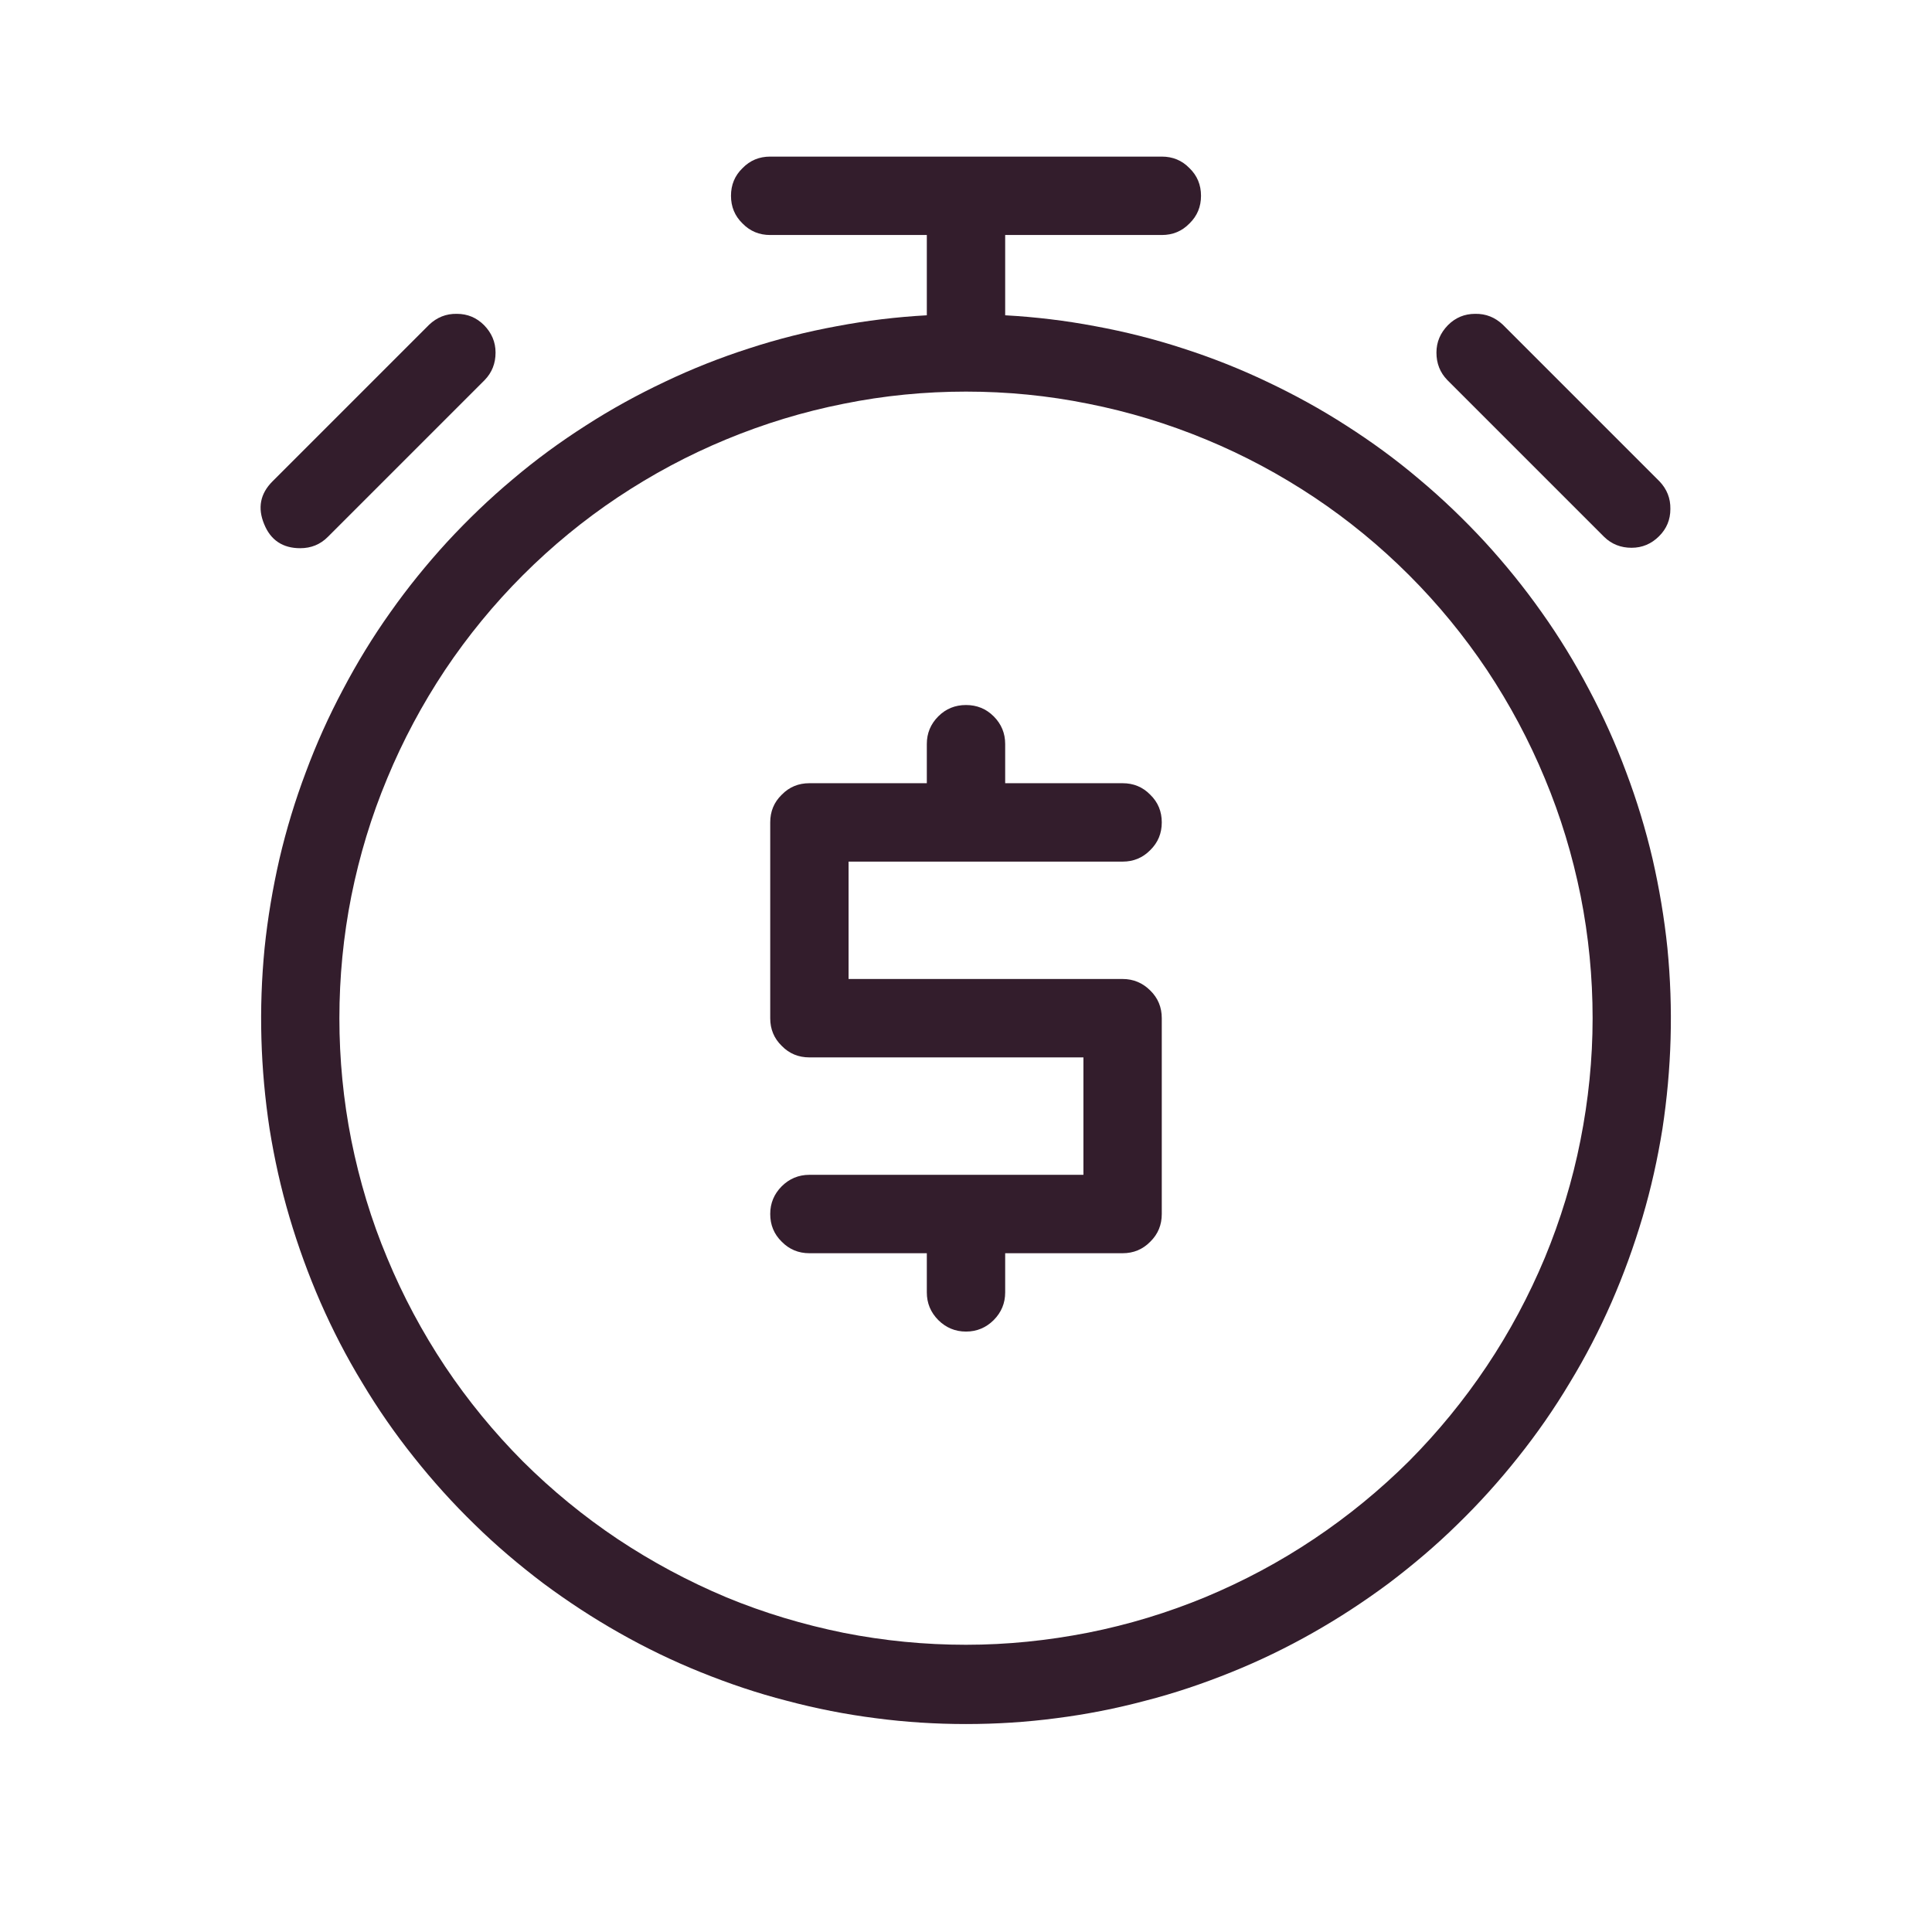
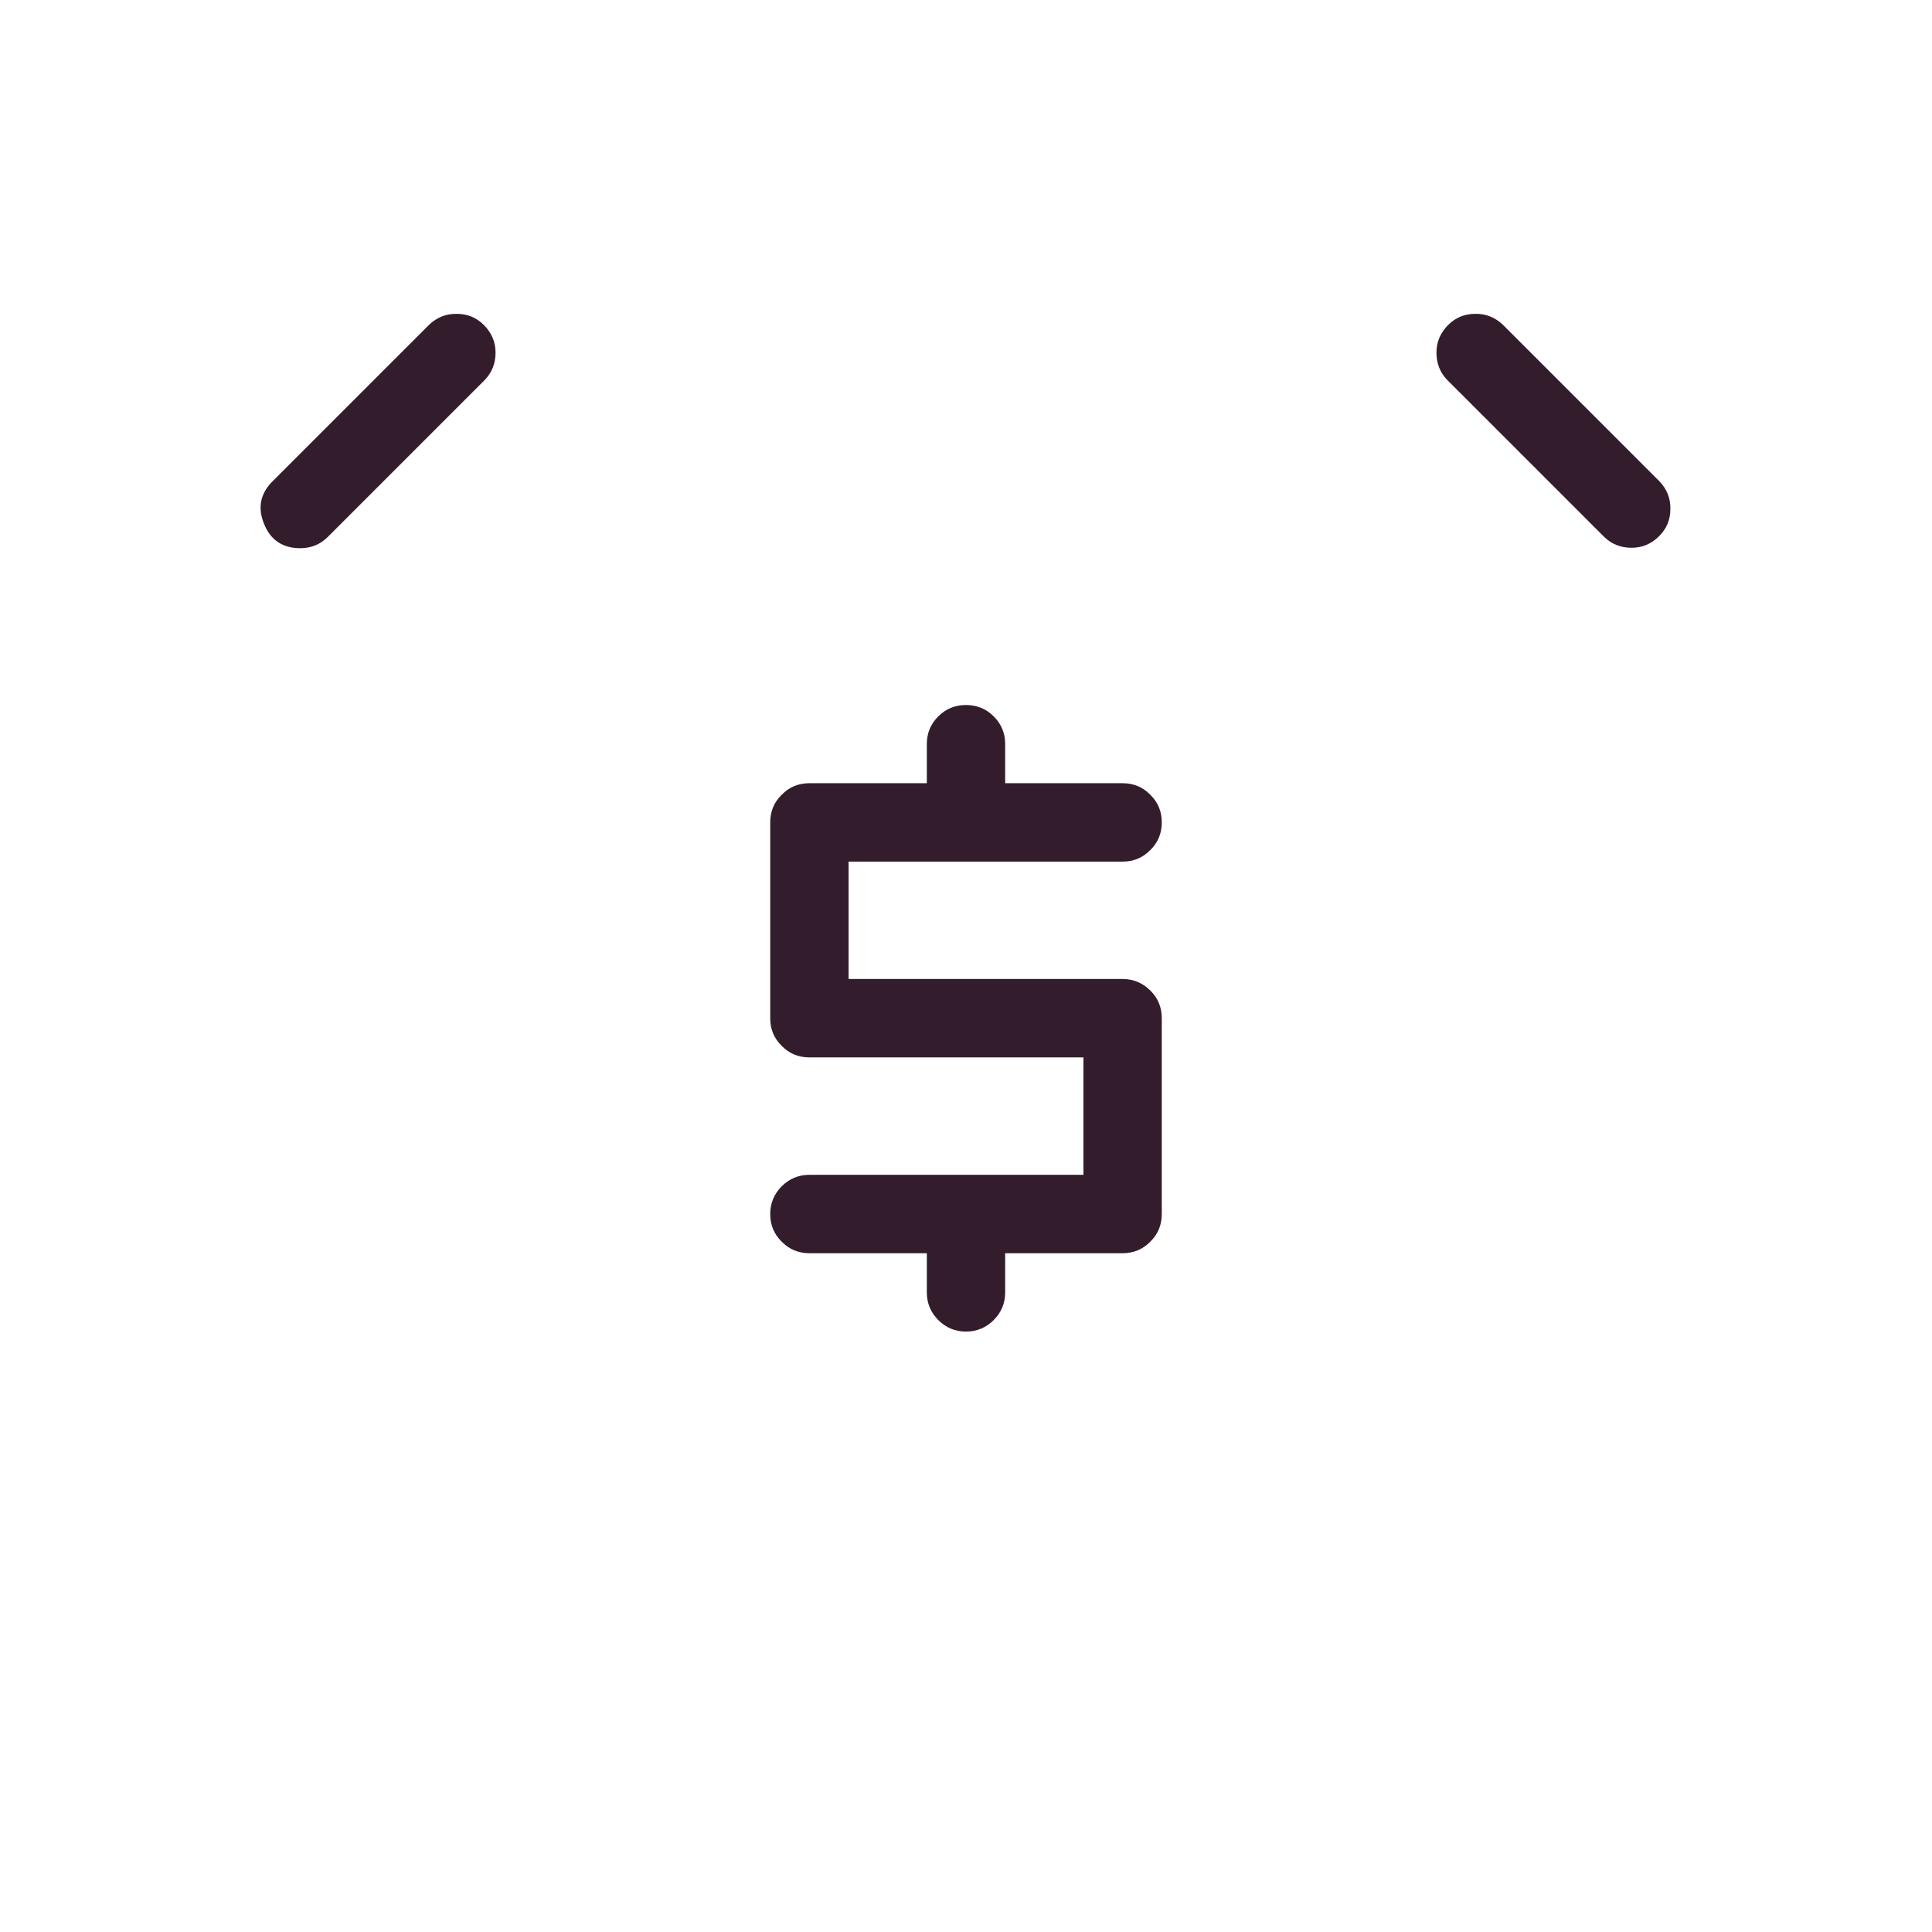
<svg xmlns="http://www.w3.org/2000/svg" width="48" zoomAndPan="magnify" viewBox="0 0 36 36" height="48" preserveAspectRatio="xMidYMid meet" version="1.0">
-   <path fill="#331d2c" d="M 18.73 5.875 L 18.73 4.379 L 21.648 4.379 C 21.852 4.379 22.023 4.309 22.164 4.164 C 22.309 4.023 22.379 3.852 22.379 3.648 C 22.379 3.445 22.309 3.273 22.164 3.133 C 22.023 2.988 21.852 2.918 21.648 2.918 L 14.352 2.918 C 14.148 2.918 13.977 2.988 13.836 3.133 C 13.691 3.273 13.621 3.445 13.621 3.648 C 13.621 3.852 13.691 4.023 13.836 4.164 C 13.977 4.309 14.148 4.379 14.352 4.379 L 17.27 4.379 L 17.27 5.875 C 16.707 5.906 16.148 5.973 15.594 6.078 C 15.039 6.18 14.496 6.316 13.957 6.492 C 13.422 6.664 12.898 6.871 12.391 7.113 C 11.879 7.355 11.387 7.625 10.914 7.93 C 10.438 8.234 9.984 8.566 9.555 8.93 C 9.121 9.293 8.715 9.684 8.332 10.098 C 7.953 10.512 7.598 10.949 7.273 11.41 C 6.945 11.871 6.652 12.352 6.391 12.848 C 6.125 13.348 5.895 13.859 5.699 14.387 C 5.5 14.914 5.336 15.453 5.207 16.004 C 5.082 16.551 4.988 17.105 4.93 17.668 C 4.875 18.23 4.855 18.793 4.871 19.355 C 4.887 19.918 4.938 20.477 5.023 21.035 C 5.113 21.594 5.234 22.141 5.395 22.684 C 5.555 23.223 5.746 23.75 5.973 24.27 C 6.199 24.785 6.457 25.285 6.75 25.766 C 7.039 26.25 7.359 26.711 7.711 27.152 C 8.062 27.594 8.438 28.012 8.844 28.406 C 9.246 28.801 9.676 29.164 10.125 29.504 C 10.578 29.84 11.047 30.148 11.539 30.426 C 12.027 30.703 12.535 30.949 13.059 31.16 C 13.582 31.371 14.113 31.551 14.66 31.691 C 15.203 31.836 15.758 31.945 16.316 32.016 C 16.875 32.09 17.438 32.125 18 32.125 C 18.562 32.125 19.125 32.09 19.684 32.016 C 20.242 31.945 20.797 31.836 21.34 31.691 C 21.887 31.551 22.418 31.371 22.941 31.16 C 23.465 30.949 23.973 30.703 24.461 30.426 C 24.953 30.148 25.422 29.84 25.875 29.504 C 26.324 29.164 26.754 28.801 27.156 28.406 C 27.562 28.012 27.938 27.594 28.289 27.152 C 28.641 26.711 28.961 26.25 29.25 25.766 C 29.543 25.285 29.801 24.785 30.027 24.27 C 30.254 23.75 30.445 23.223 30.605 22.684 C 30.766 22.141 30.887 21.594 30.977 21.035 C 31.062 20.477 31.113 19.918 31.129 19.355 C 31.145 18.793 31.125 18.23 31.07 17.668 C 31.012 17.105 30.918 16.551 30.793 16.004 C 30.664 15.453 30.5 14.914 30.301 14.387 C 30.105 13.859 29.875 13.348 29.609 12.848 C 29.348 12.352 29.055 11.871 28.727 11.41 C 28.402 10.949 28.047 10.512 27.668 10.098 C 27.285 9.684 26.879 9.293 26.445 8.93 C 26.016 8.566 25.562 8.234 25.086 7.93 C 24.613 7.625 24.121 7.355 23.609 7.113 C 23.102 6.871 22.578 6.664 22.043 6.492 C 21.504 6.316 20.961 6.18 20.406 6.078 C 19.852 5.973 19.293 5.906 18.73 5.875 Z M 18 30.648 C 17.234 30.648 16.473 30.574 15.723 30.426 C 14.969 30.273 14.238 30.055 13.531 29.762 C 12.824 29.465 12.152 29.105 11.512 28.68 C 10.875 28.254 10.285 27.77 9.742 27.23 C 9.203 26.688 8.719 26.098 8.293 25.461 C 7.867 24.82 7.508 24.148 7.215 23.441 C 6.918 22.734 6.699 22.004 6.547 21.25 C 6.398 20.5 6.324 19.738 6.324 18.973 C 6.324 18.207 6.398 17.445 6.547 16.695 C 6.699 15.941 6.918 15.215 7.215 14.504 C 7.508 13.797 7.867 13.125 8.293 12.484 C 8.719 11.848 9.203 11.258 9.742 10.719 C 10.285 10.176 10.875 9.691 11.512 9.266 C 12.152 8.84 12.824 8.48 13.531 8.188 C 14.238 7.895 14.969 7.672 15.723 7.523 C 16.473 7.371 17.234 7.297 18 7.297 C 18.766 7.297 19.527 7.371 20.277 7.523 C 21.031 7.672 21.762 7.895 22.469 8.188 C 23.176 8.48 23.848 8.84 24.488 9.266 C 25.125 9.691 25.715 10.176 26.258 10.719 C 26.797 11.258 27.281 11.848 27.707 12.484 C 28.133 13.125 28.492 13.797 28.785 14.504 C 29.082 15.215 29.301 15.941 29.453 16.695 C 29.602 17.445 29.676 18.207 29.676 18.973 C 29.676 19.738 29.598 20.5 29.449 21.25 C 29.301 22 29.078 22.73 28.785 23.438 C 28.488 24.148 28.129 24.82 27.703 25.457 C 27.277 26.094 26.793 26.684 26.254 27.227 C 25.711 27.766 25.121 28.25 24.484 28.676 C 23.848 29.102 23.176 29.461 22.465 29.758 C 21.758 30.051 21.027 30.273 20.277 30.422 C 19.523 30.57 18.766 30.648 18 30.648 Z M 18 30.648 " fill-opacity="1" fill-rule="nonzero" />
  <path fill="#331d2c" d="M 20.918 16.055 C 21.121 16.055 21.293 15.984 21.434 15.84 C 21.578 15.699 21.648 15.527 21.648 15.324 C 21.648 15.121 21.578 14.949 21.434 14.809 C 21.293 14.664 21.121 14.594 20.918 14.594 L 18.73 14.594 L 18.73 13.863 C 18.73 13.664 18.66 13.492 18.516 13.348 C 18.375 13.207 18.203 13.137 18 13.137 C 17.797 13.137 17.625 13.207 17.484 13.348 C 17.34 13.492 17.27 13.664 17.27 13.863 L 17.27 14.594 L 15.082 14.594 C 14.879 14.594 14.707 14.664 14.566 14.809 C 14.422 14.949 14.352 15.121 14.352 15.324 L 14.352 18.973 C 14.352 19.176 14.422 19.348 14.566 19.488 C 14.707 19.633 14.879 19.703 15.082 19.703 L 20.188 19.703 L 20.188 21.891 L 15.082 21.891 C 14.879 21.891 14.707 21.965 14.566 22.105 C 14.422 22.25 14.352 22.422 14.352 22.621 C 14.352 22.824 14.422 22.996 14.566 23.137 C 14.707 23.281 14.879 23.352 15.082 23.352 L 17.27 23.352 L 17.27 24.082 C 17.27 24.281 17.34 24.453 17.484 24.598 C 17.625 24.738 17.797 24.812 18 24.812 C 18.203 24.812 18.375 24.738 18.516 24.598 C 18.66 24.453 18.73 24.281 18.73 24.082 L 18.73 23.352 L 20.918 23.352 C 21.121 23.352 21.293 23.281 21.434 23.137 C 21.578 22.996 21.648 22.824 21.648 22.621 L 21.648 18.973 C 21.648 18.77 21.578 18.598 21.434 18.457 C 21.293 18.316 21.121 18.242 20.918 18.242 L 15.812 18.242 L 15.812 16.055 Z M 20.918 16.055 " fill-opacity="1" fill-rule="nonzero" />
  <path fill="#331d2c" d="M 29.891 10.004 C 30.031 10.141 30.203 10.207 30.402 10.207 C 30.602 10.207 30.773 10.133 30.914 9.992 C 31.055 9.852 31.125 9.684 31.125 9.484 C 31.129 9.285 31.059 9.113 30.922 8.969 L 28.004 6.051 C 27.859 5.914 27.688 5.844 27.488 5.848 C 27.289 5.848 27.121 5.918 26.98 6.059 C 26.84 6.203 26.766 6.371 26.766 6.57 C 26.766 6.77 26.832 6.941 26.969 7.082 Z M 29.891 10.004 " fill-opacity="1" fill-rule="nonzero" />
  <path fill="#331d2c" d="M 5.594 10.215 C 5.797 10.215 5.969 10.145 6.109 10.004 L 9.031 7.082 C 9.168 6.941 9.234 6.77 9.234 6.57 C 9.234 6.371 9.16 6.203 9.02 6.059 C 8.879 5.918 8.711 5.848 8.512 5.848 C 8.312 5.844 8.141 5.914 7.996 6.051 L 5.078 8.969 C 4.848 9.199 4.797 9.465 4.922 9.766 C 5.043 10.066 5.27 10.215 5.594 10.215 Z M 5.594 10.215 " fill-opacity="1" fill-rule="nonzero" />
</svg>